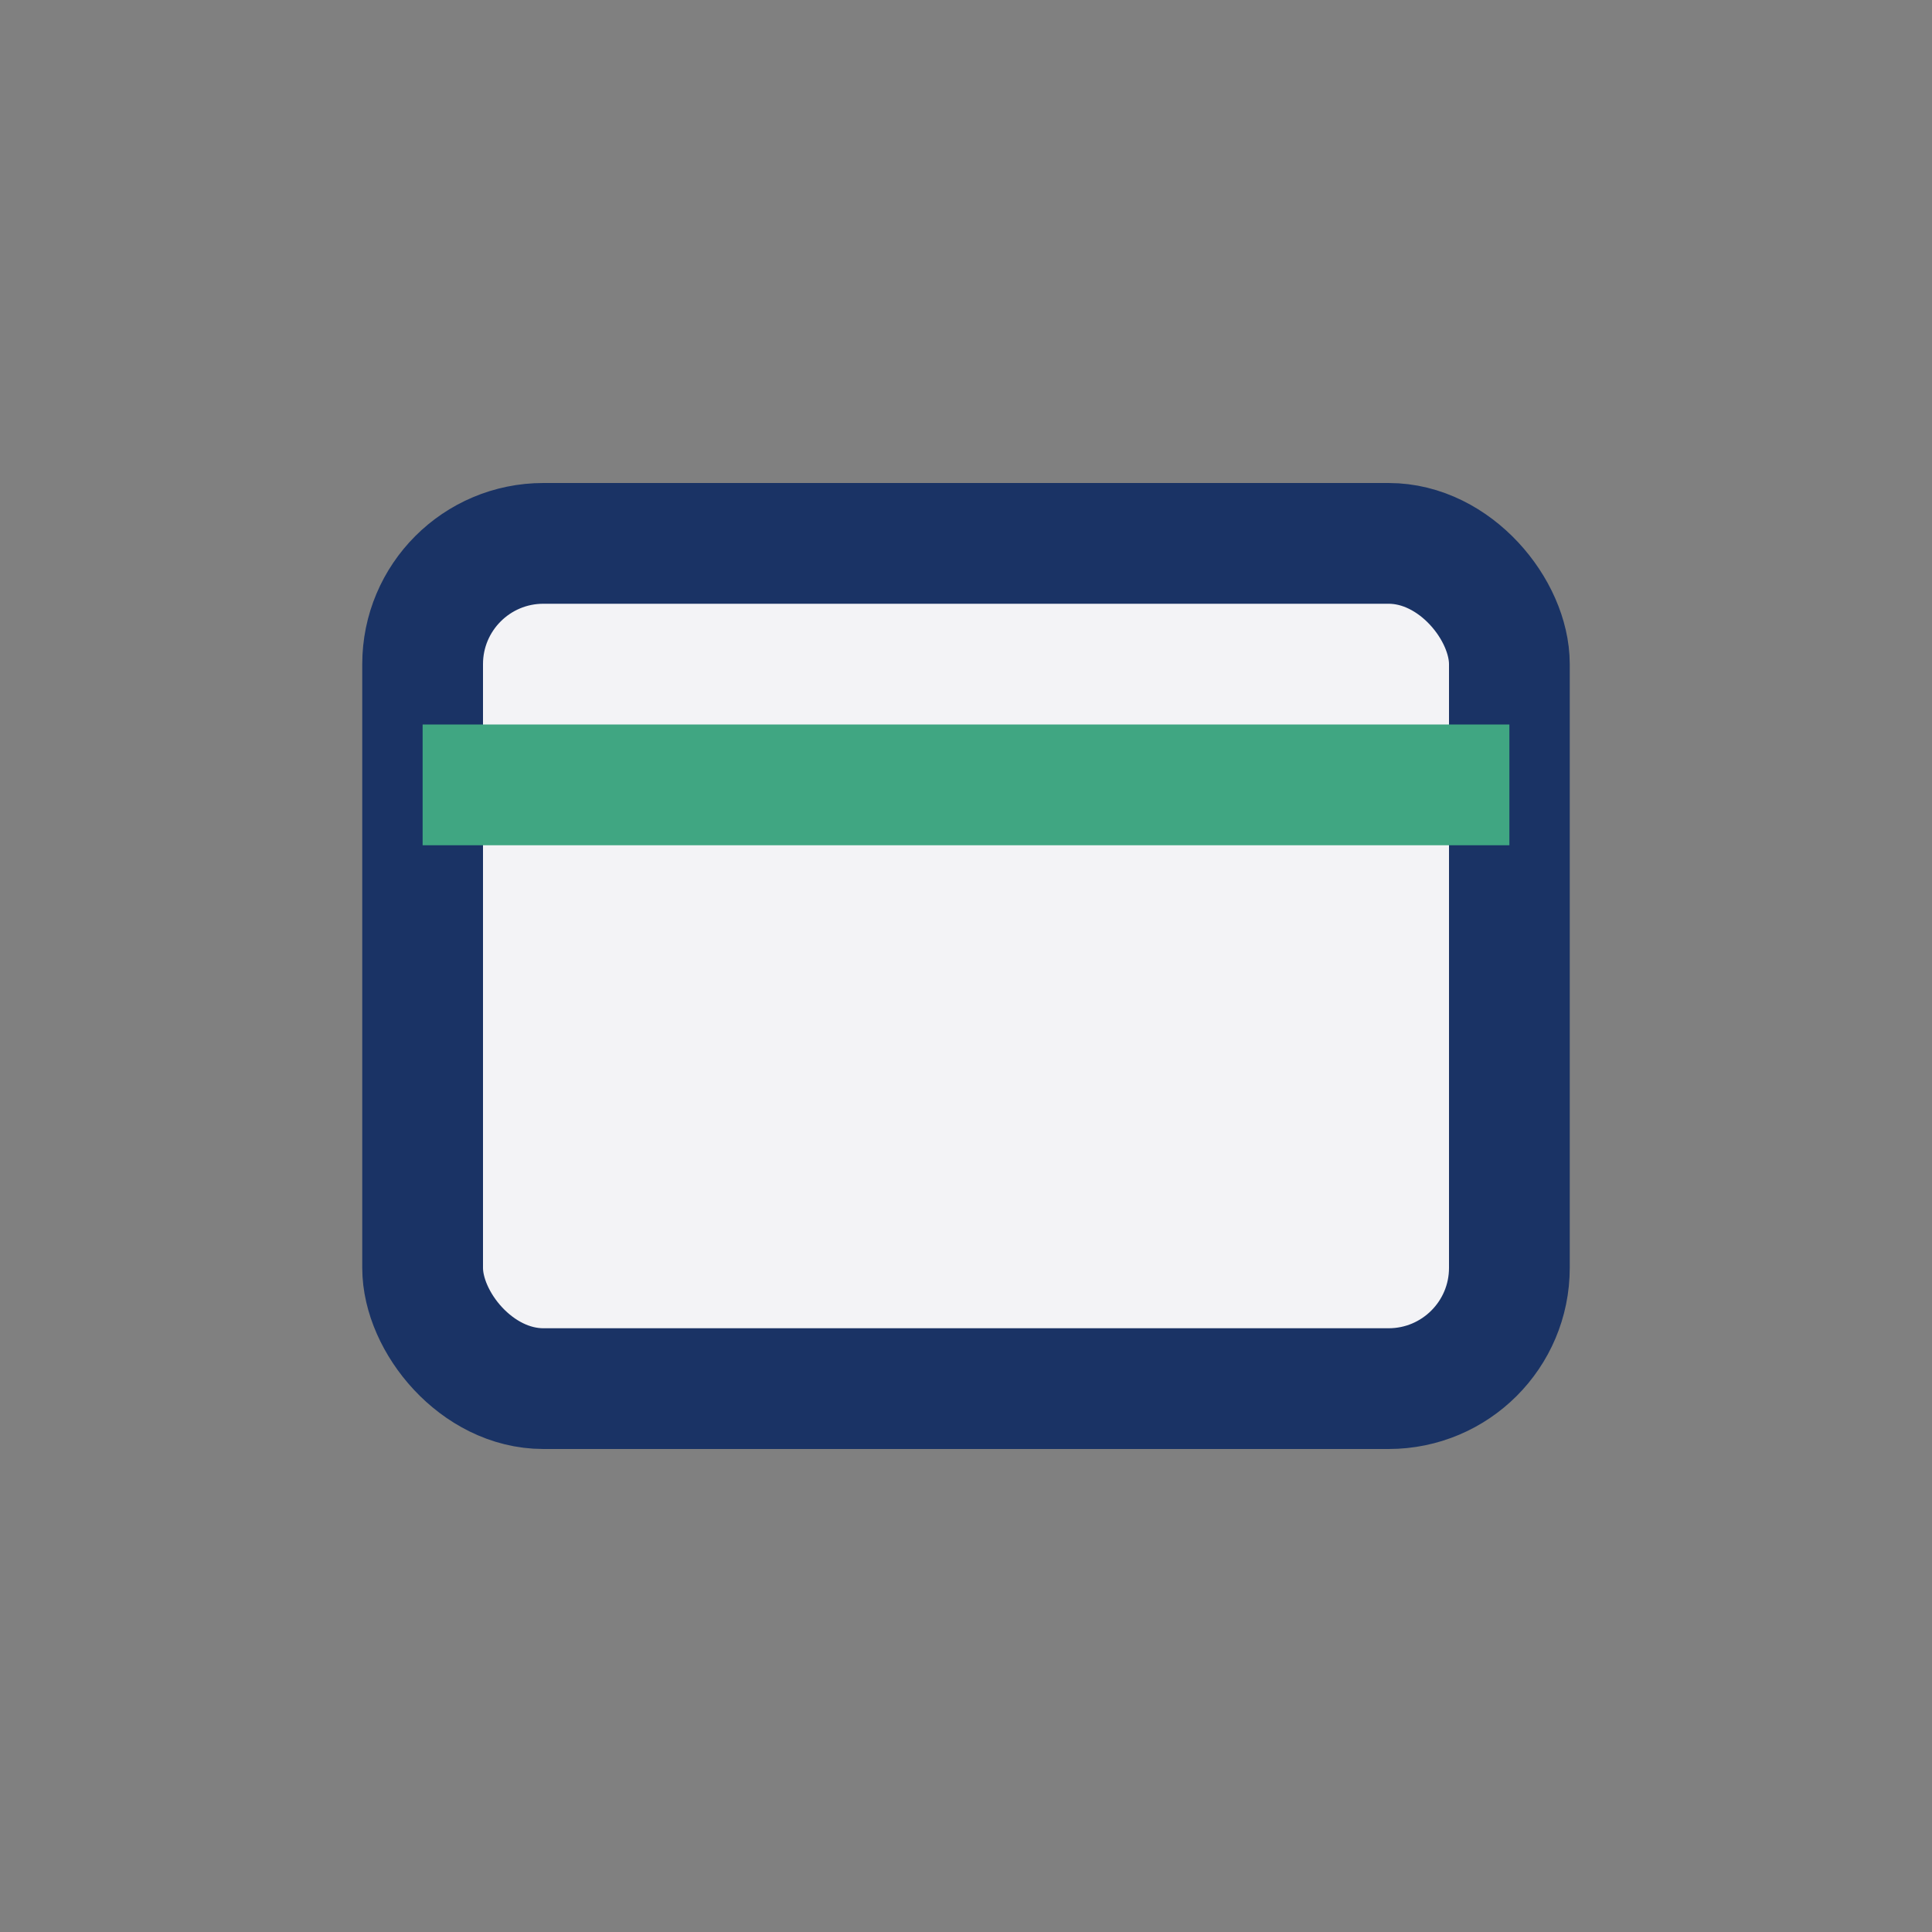
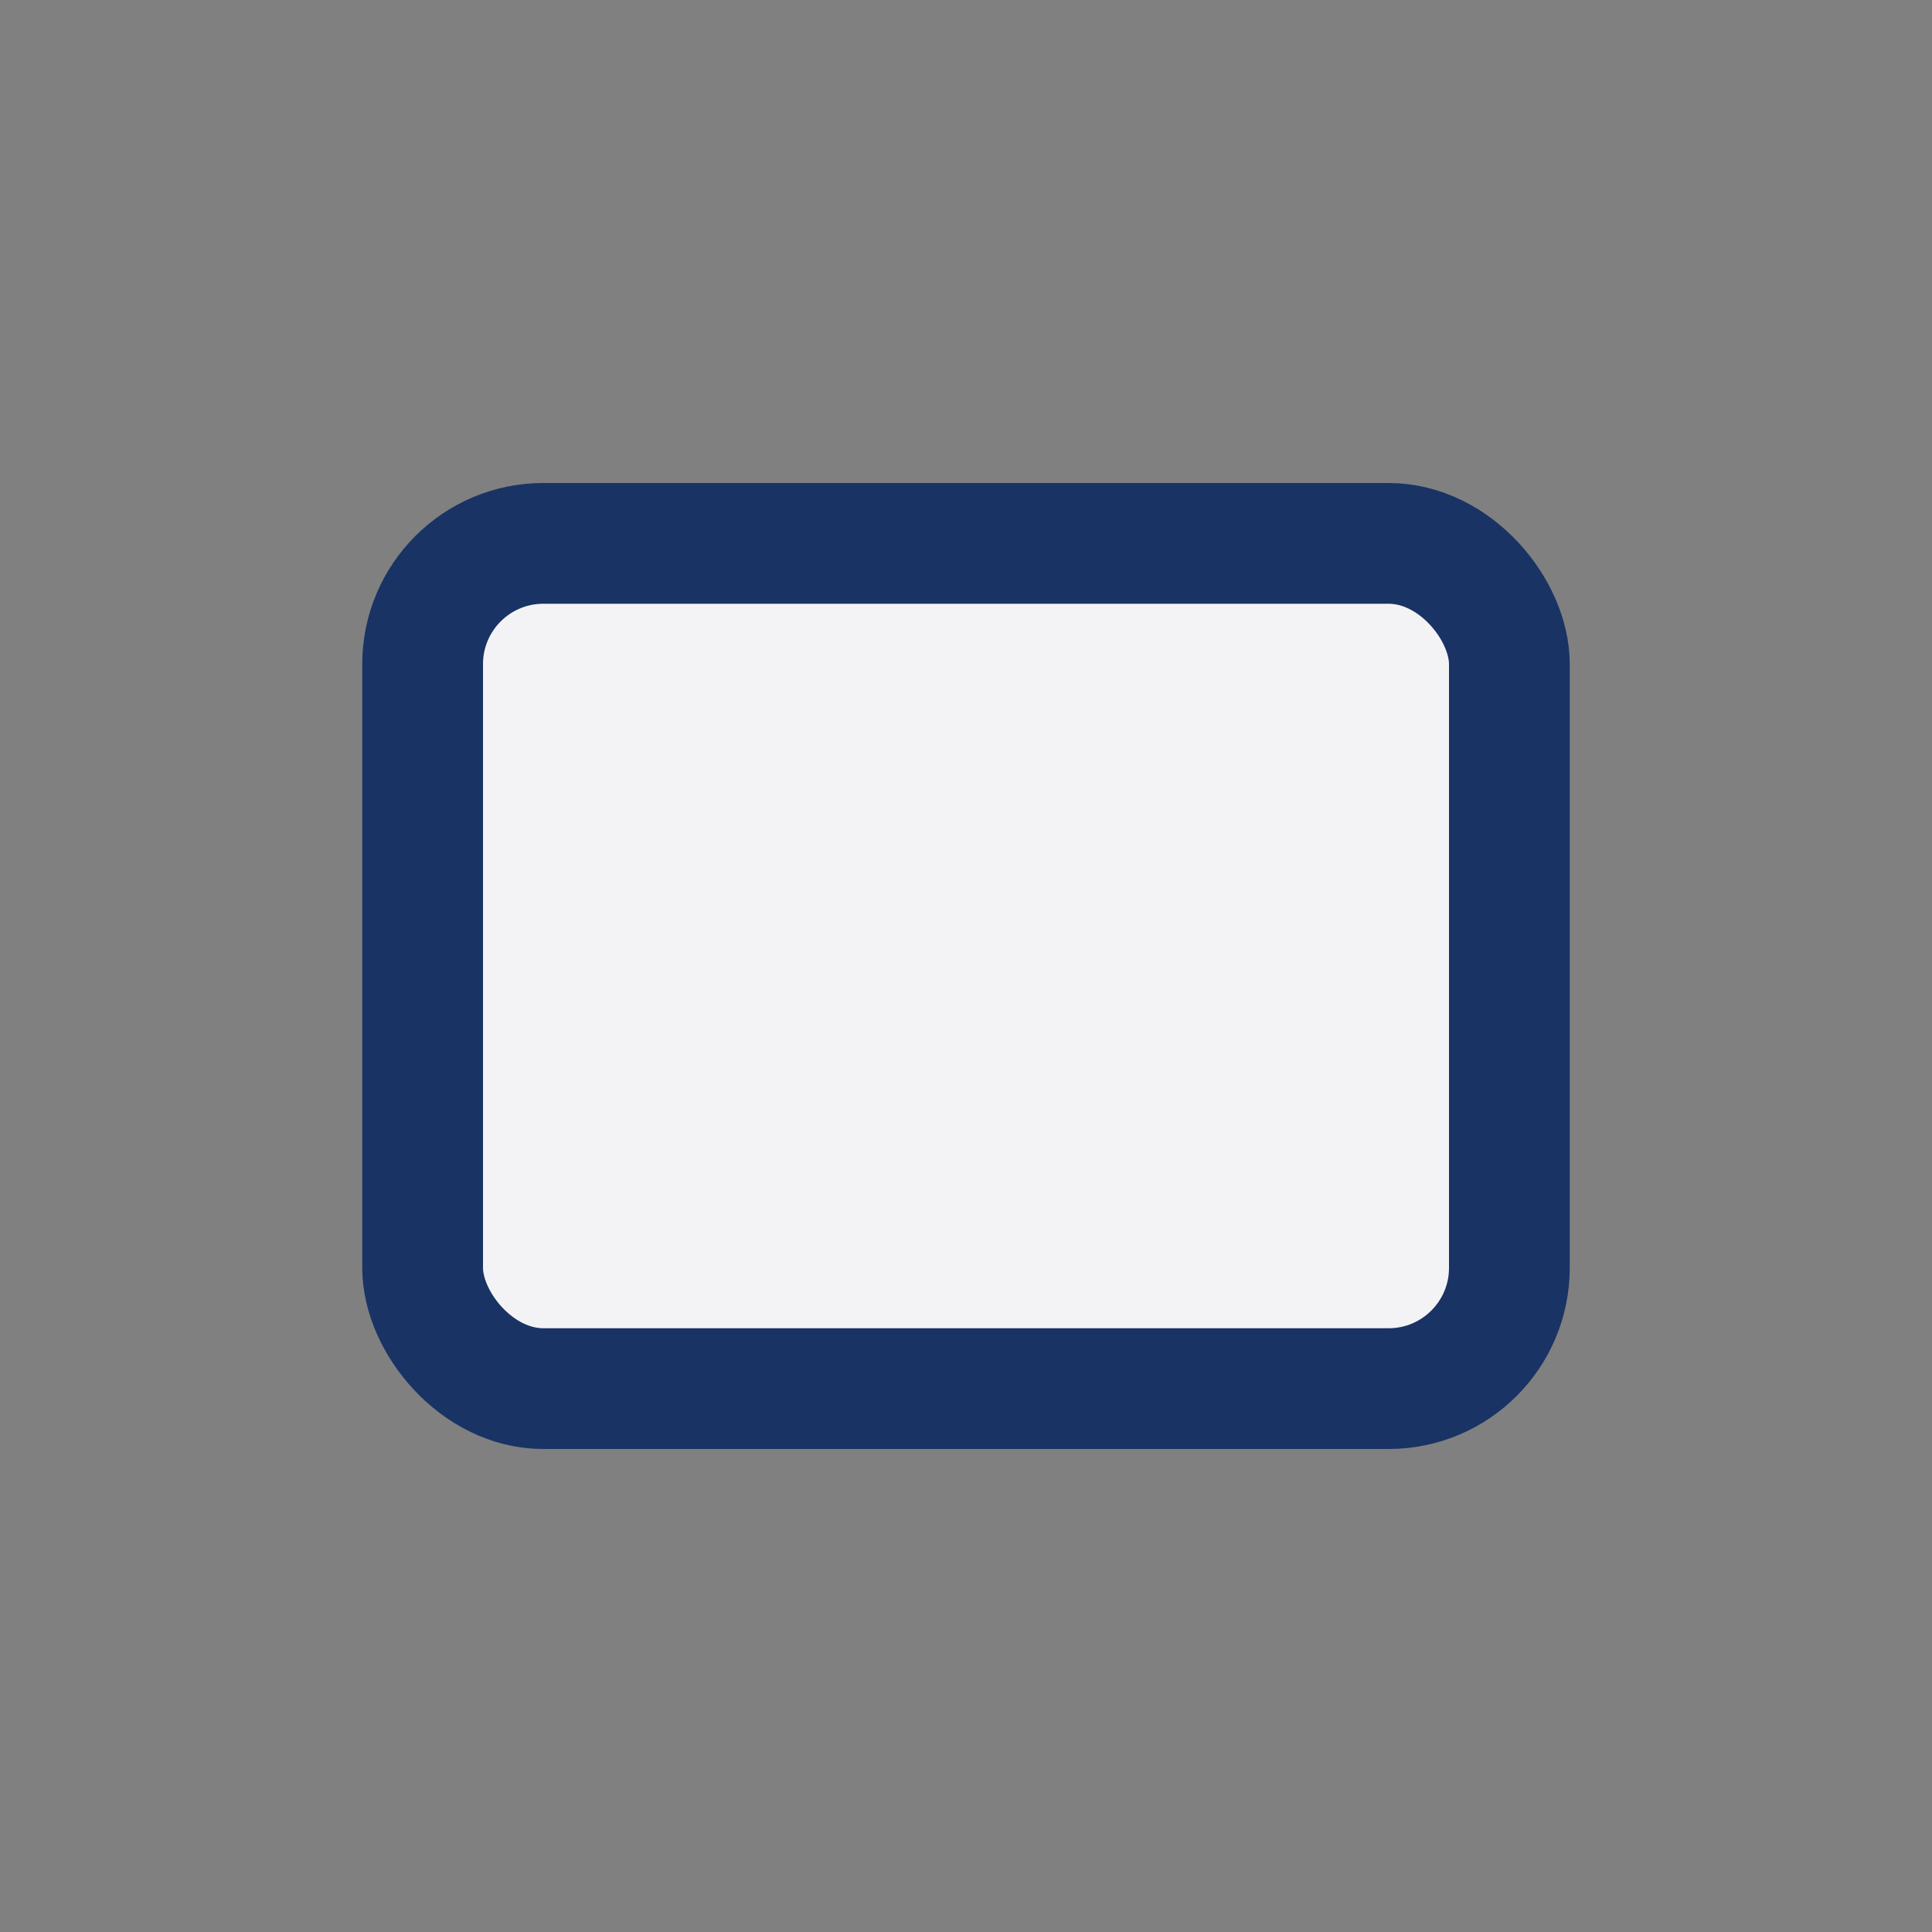
<svg xmlns="http://www.w3.org/2000/svg" width="32" height="32" viewBox="0 0 32 32">
  <rect x="0" y="0" width="32" height="32" fill="#808080" stroke="none" />
  <rect x="7" y="9" width="18" height="14" rx="2" fill="#F3F3F6" stroke="#1A3365" stroke-width="2" />
-   <path d="M7 13 h18" stroke="#40A682" stroke-width="2" />
</svg>